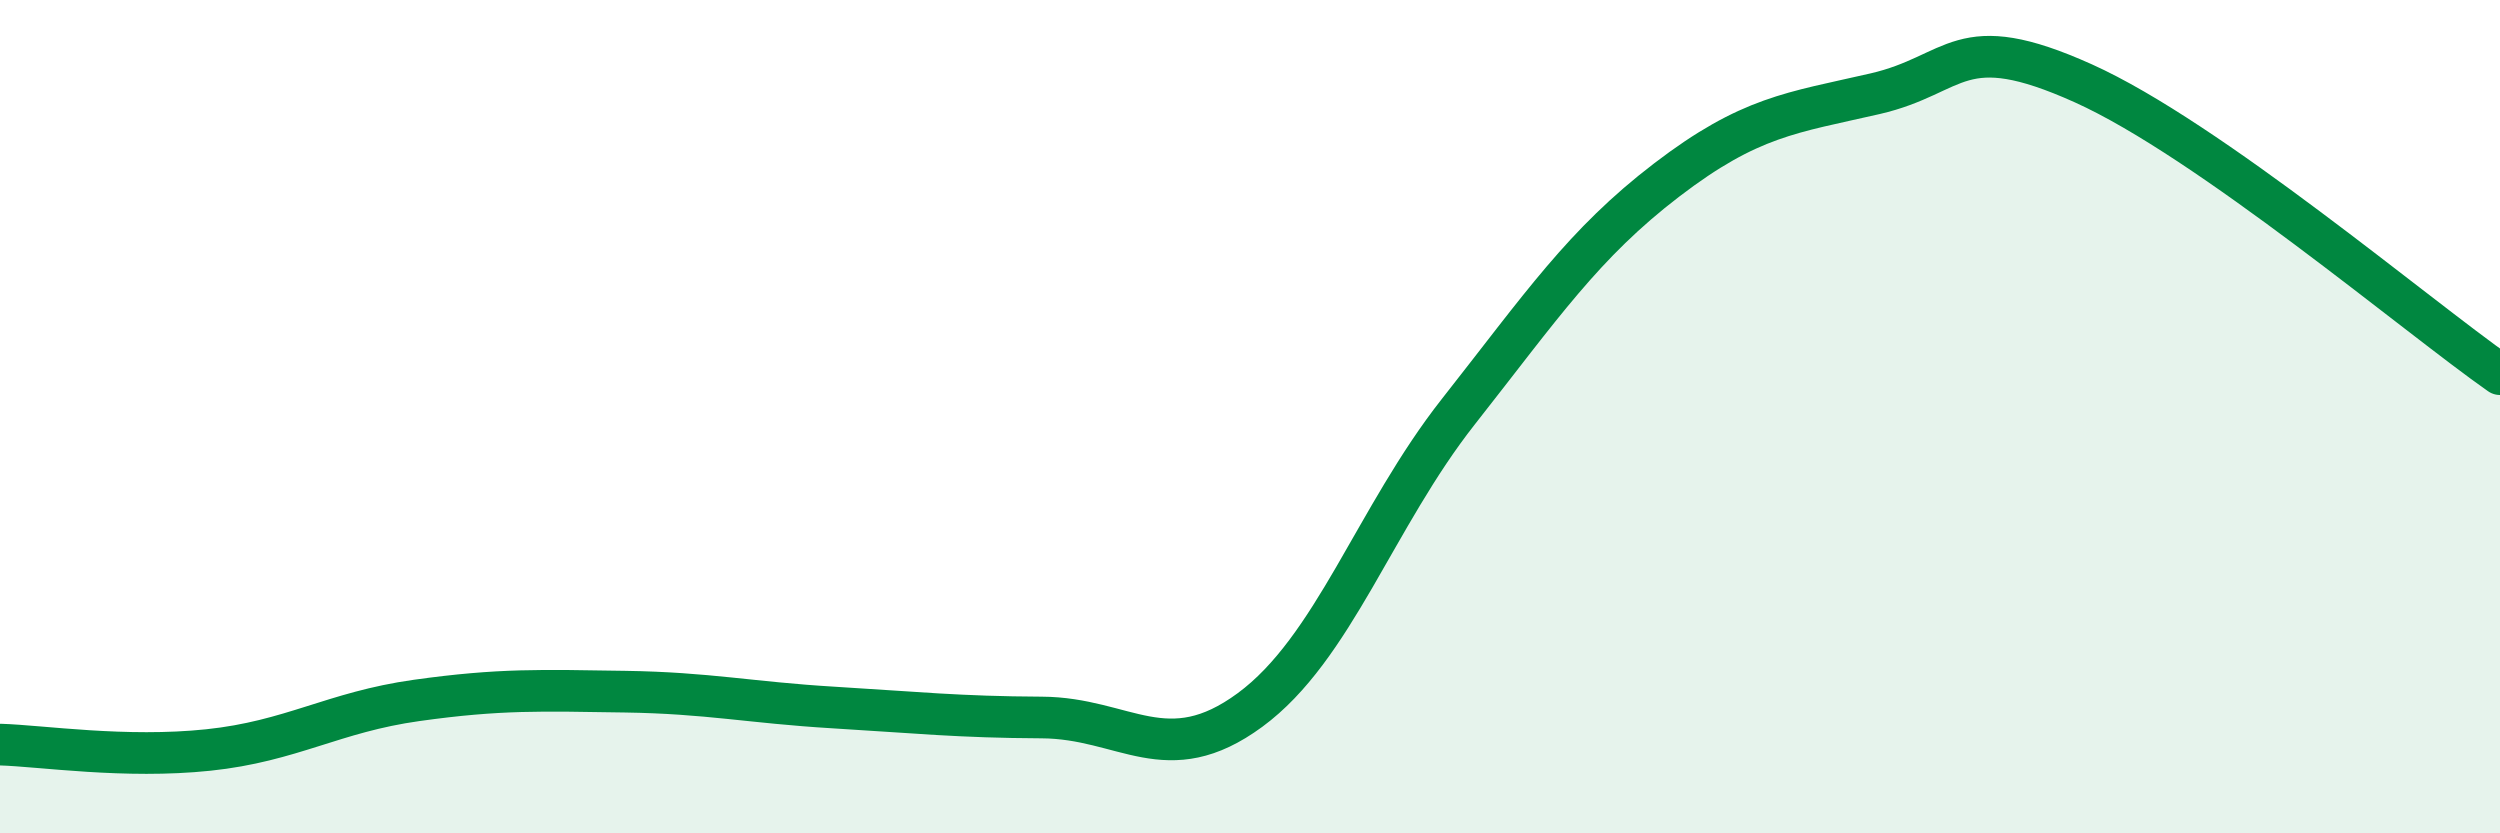
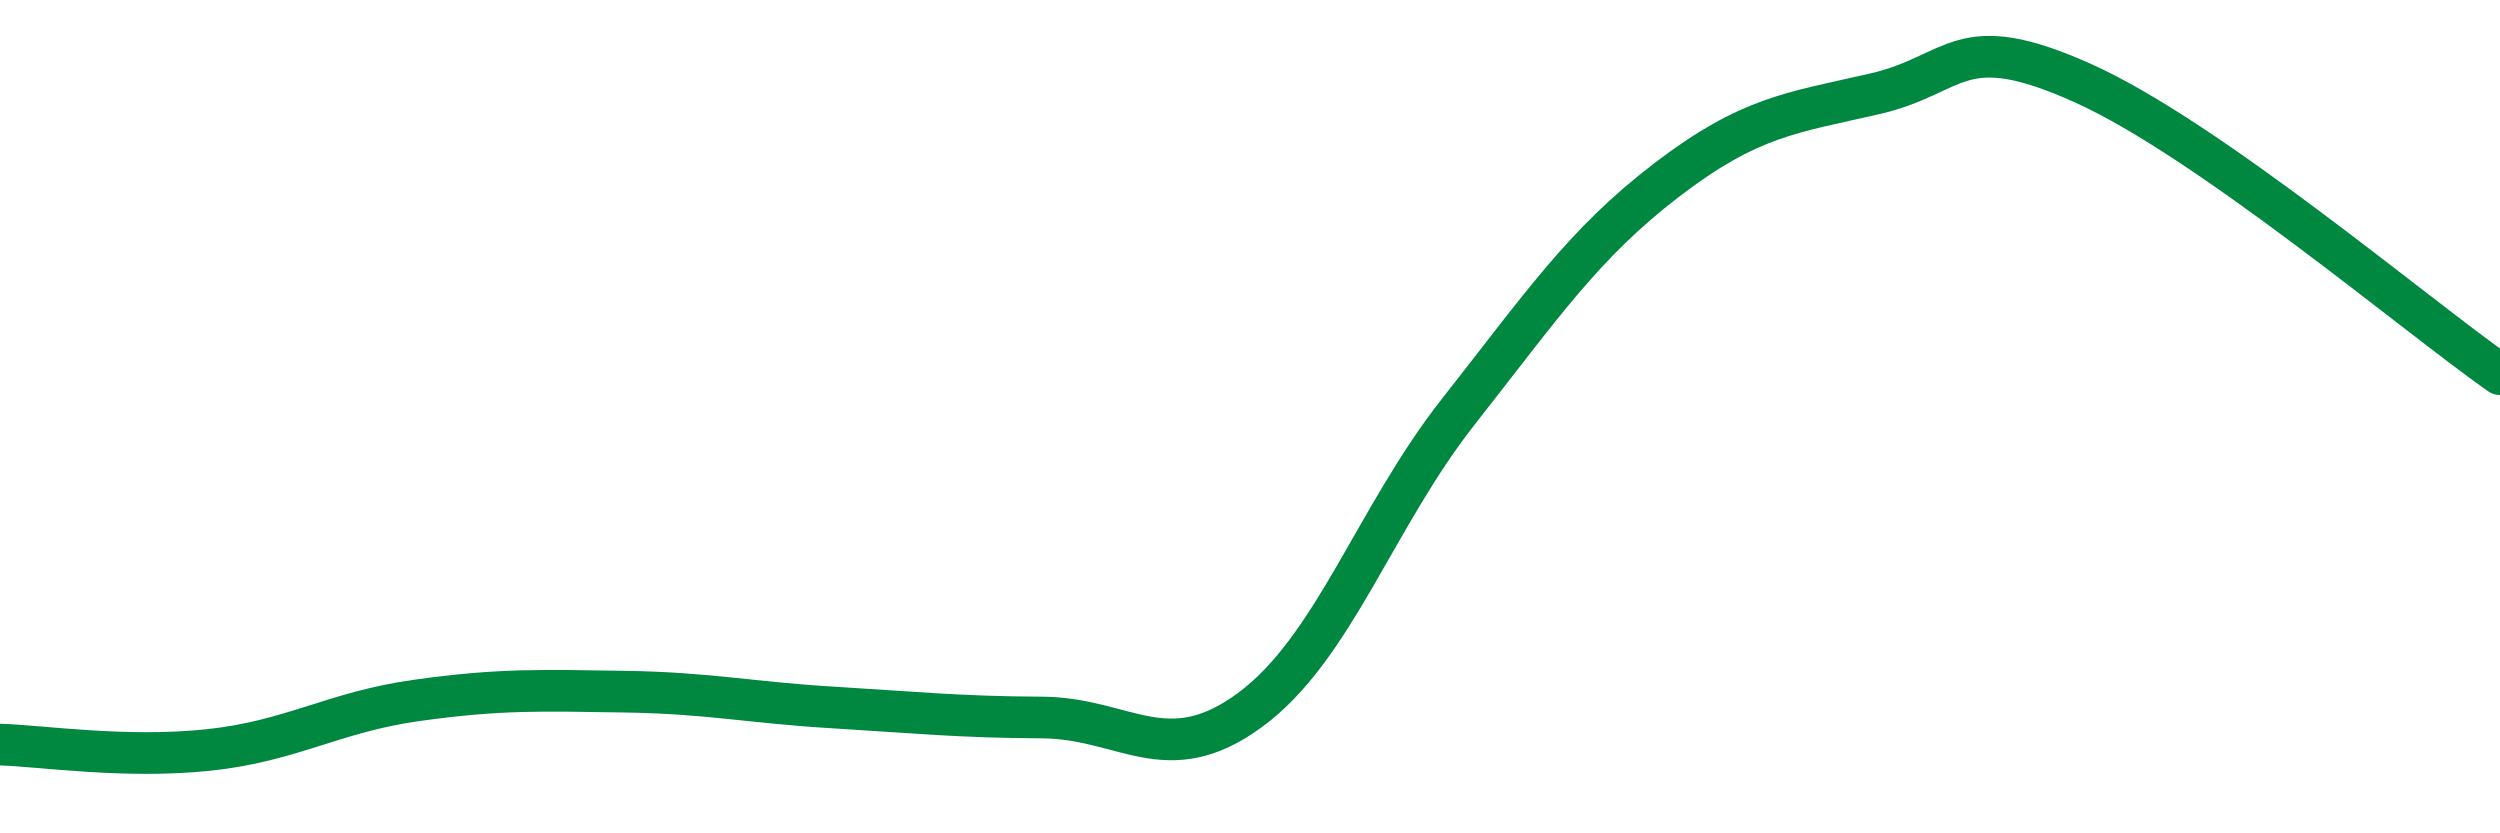
<svg xmlns="http://www.w3.org/2000/svg" width="60" height="20" viewBox="0 0 60 20">
-   <path d="M 0,17.87 C 1,17.9 3,18.21 5,18 C 7,17.79 8,17.09 10,16.81 C 12,16.53 13,16.57 15,16.6 C 17,16.63 18,16.86 20,16.98 C 22,17.1 23,17.21 25,17.22 C 27,17.23 28,18.51 30,17.04 C 32,15.57 33,12.42 35,9.88 C 37,7.34 38,5.85 40,4.32 C 42,2.79 43,2.71 45,2.25 C 47,1.79 47,0.65 50,2 C 53,3.35 58,7.58 60,8.98L60 20L0 20Z" fill="#008740" opacity="0.1" stroke-linecap="round" stroke-linejoin="round" />
  <path d="M 0,17.87 C 1,17.9 3,18.21 5,18 C 7,17.79 8,17.09 10,16.81 C 12,16.53 13,16.57 15,16.6 C 17,16.63 18,16.86 20,16.98 C 22,17.1 23,17.21 25,17.22 C 27,17.23 28,18.51 30,17.04 C 32,15.57 33,12.42 35,9.88 C 37,7.34 38,5.85 40,4.32 C 42,2.79 43,2.71 45,2.25 C 47,1.79 47,0.65 50,2 C 53,3.35 58,7.58 60,8.98" stroke="#008740" stroke-width="1" fill="none" stroke-linecap="round" stroke-linejoin="round" />
</svg>